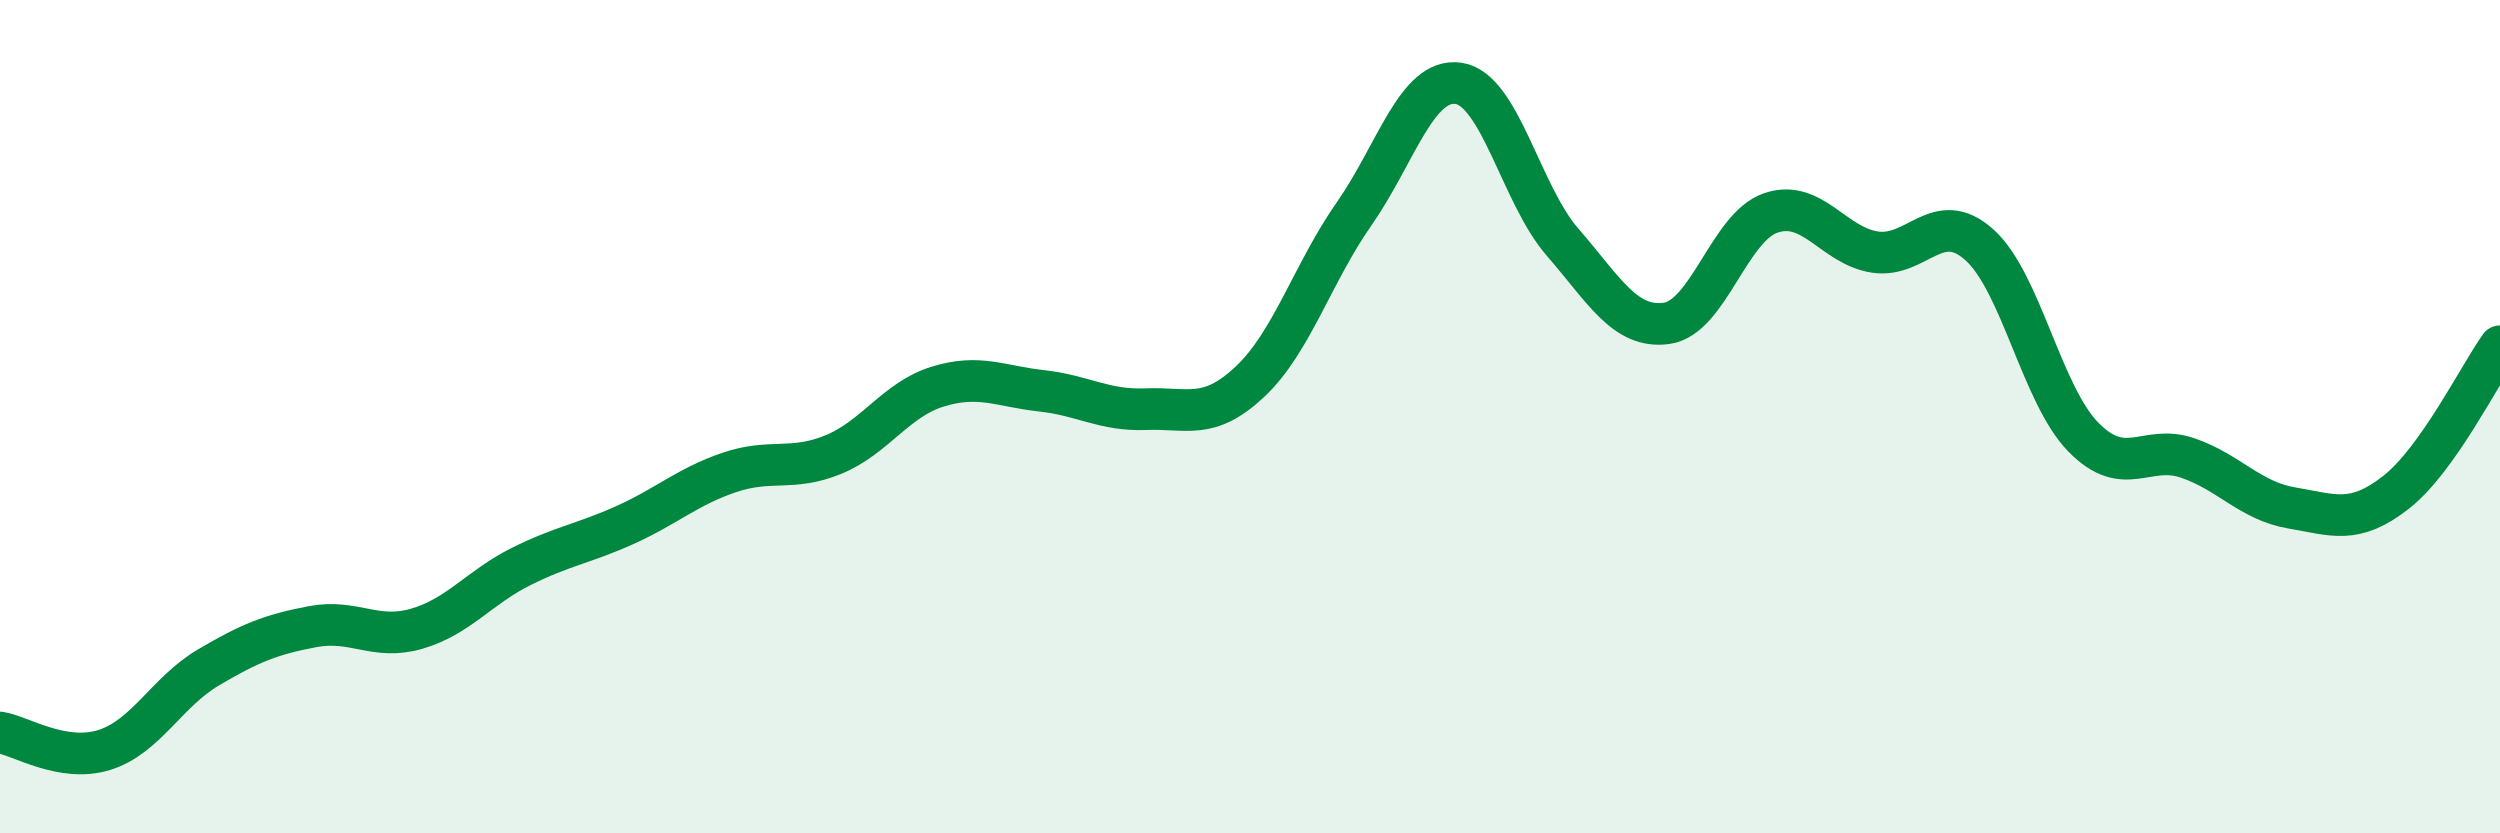
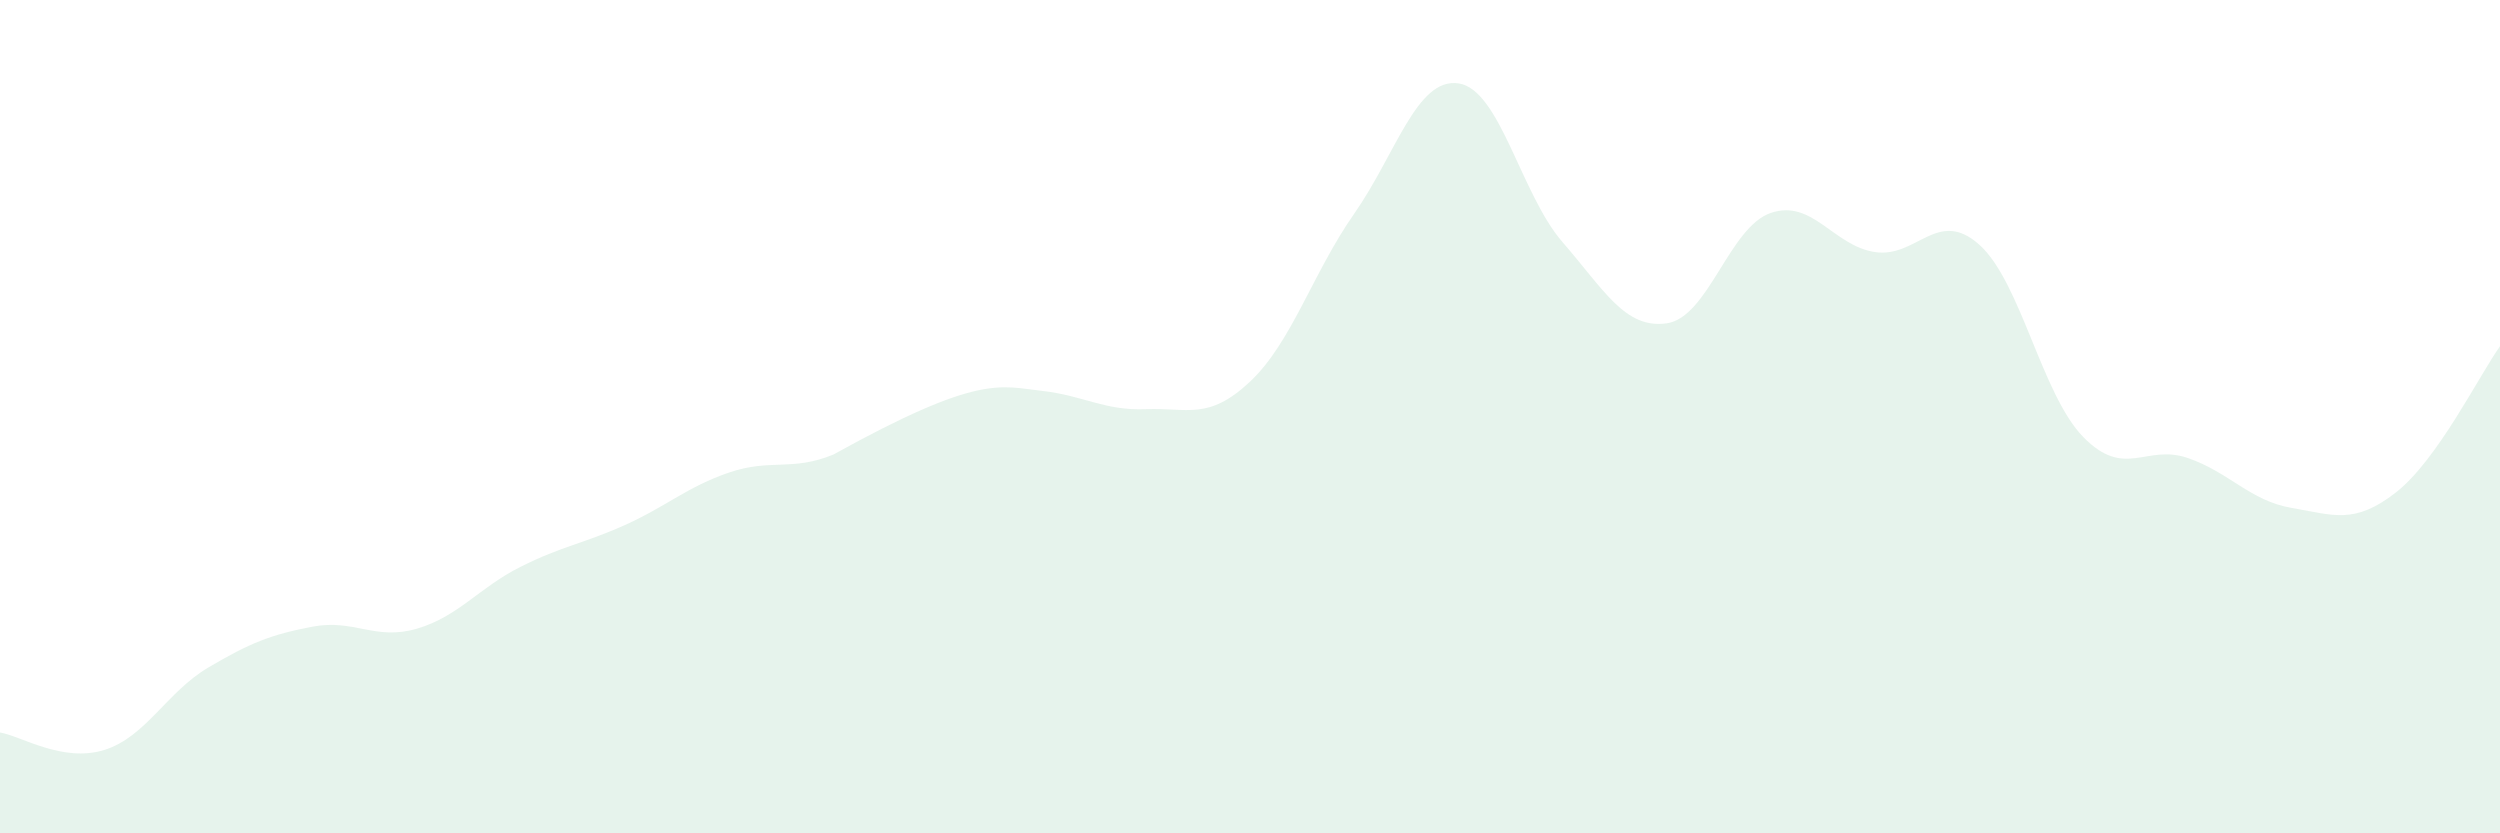
<svg xmlns="http://www.w3.org/2000/svg" width="60" height="20" viewBox="0 0 60 20">
-   <path d="M 0,17.58 C 0.5,17.66 1.5,18.31 2.5,18 C 3.5,17.69 4,16.61 5,16.02 C 6,15.43 6.5,15.23 7.5,15.04 C 8.5,14.85 9,15.38 10,15.09 C 11,14.8 11.5,14.1 12.5,13.6 C 13.5,13.1 14,13.05 15,12.6 C 16,12.15 16.5,11.68 17.5,11.34 C 18.5,11 19,11.32 20,10.91 C 21,10.5 21.5,9.59 22.5,9.28 C 23.5,8.97 24,9.27 25,9.38 C 26,9.49 26.5,9.86 27.5,9.82 C 28.5,9.78 29,10.1 30,9.16 C 31,8.22 31.5,6.56 32.5,5.13 C 33.5,3.7 34,1.86 35,2 C 36,2.14 36.5,4.66 37.5,5.81 C 38.5,6.96 39,7.9 40,7.76 C 41,7.62 41.5,5.45 42.5,5.11 C 43.5,4.77 44,5.9 45,6.05 C 46,6.2 46.5,4.98 47.5,5.87 C 48.5,6.76 49,9.47 50,10.49 C 51,11.51 51.5,10.65 52.5,10.99 C 53.5,11.33 54,12.02 55,12.19 C 56,12.36 56.5,12.6 57.5,11.82 C 58.5,11.04 59.5,9.01 60,8.31L60 20L0 20Z" fill="#008740" opacity="0.1" stroke-linecap="round" stroke-linejoin="round" />
-   <path d="M 0,17.58 C 0.5,17.66 1.5,18.31 2.5,18 C 3.5,17.69 4,16.61 5,16.02 C 6,15.43 6.5,15.23 7.5,15.04 C 8.5,14.85 9,15.38 10,15.09 C 11,14.8 11.5,14.1 12.5,13.6 C 13.5,13.1 14,13.05 15,12.6 C 16,12.15 16.5,11.68 17.5,11.34 C 18.5,11 19,11.32 20,10.91 C 21,10.5 21.5,9.59 22.5,9.28 C 23.5,8.97 24,9.27 25,9.38 C 26,9.49 26.5,9.86 27.5,9.82 C 28.5,9.78 29,10.1 30,9.16 C 31,8.22 31.5,6.56 32.5,5.13 C 33.5,3.7 34,1.86 35,2 C 36,2.14 36.5,4.66 37.5,5.81 C 38.5,6.96 39,7.9 40,7.76 C 41,7.62 41.5,5.45 42.5,5.11 C 43.5,4.77 44,5.9 45,6.05 C 46,6.2 46.5,4.98 47.5,5.87 C 48.5,6.76 49,9.47 50,10.49 C 51,11.51 51.5,10.65 52.5,10.99 C 53.5,11.33 54,12.02 55,12.19 C 56,12.36 56.5,12.6 57.5,11.82 C 58.5,11.04 59.5,9.01 60,8.31" stroke="#008740" stroke-width="1" fill="none" stroke-linecap="round" stroke-linejoin="round" />
+   <path d="M 0,17.58 C 0.5,17.66 1.5,18.31 2.5,18 C 3.5,17.69 4,16.61 5,16.02 C 6,15.43 6.5,15.23 7.5,15.04 C 8.5,14.85 9,15.38 10,15.09 C 11,14.8 11.5,14.1 12.5,13.6 C 13.5,13.1 14,13.05 15,12.6 C 16,12.15 16.5,11.68 17.5,11.34 C 18.5,11 19,11.32 20,10.91 C 23.5,8.97 24,9.27 25,9.38 C 26,9.49 26.5,9.86 27.5,9.82 C 28.5,9.78 29,10.1 30,9.16 C 31,8.22 31.5,6.56 32.5,5.13 C 33.5,3.7 34,1.86 35,2 C 36,2.14 36.5,4.66 37.5,5.81 C 38.5,6.96 39,7.9 40,7.76 C 41,7.62 41.5,5.45 42.5,5.11 C 43.5,4.77 44,5.9 45,6.05 C 46,6.2 46.5,4.98 47.5,5.87 C 48.5,6.76 49,9.47 50,10.49 C 51,11.51 51.5,10.65 52.5,10.99 C 53.5,11.33 54,12.02 55,12.19 C 56,12.36 56.5,12.6 57.5,11.82 C 58.5,11.04 59.5,9.01 60,8.31L60 20L0 20Z" fill="#008740" opacity="0.1" stroke-linecap="round" stroke-linejoin="round" />
</svg>